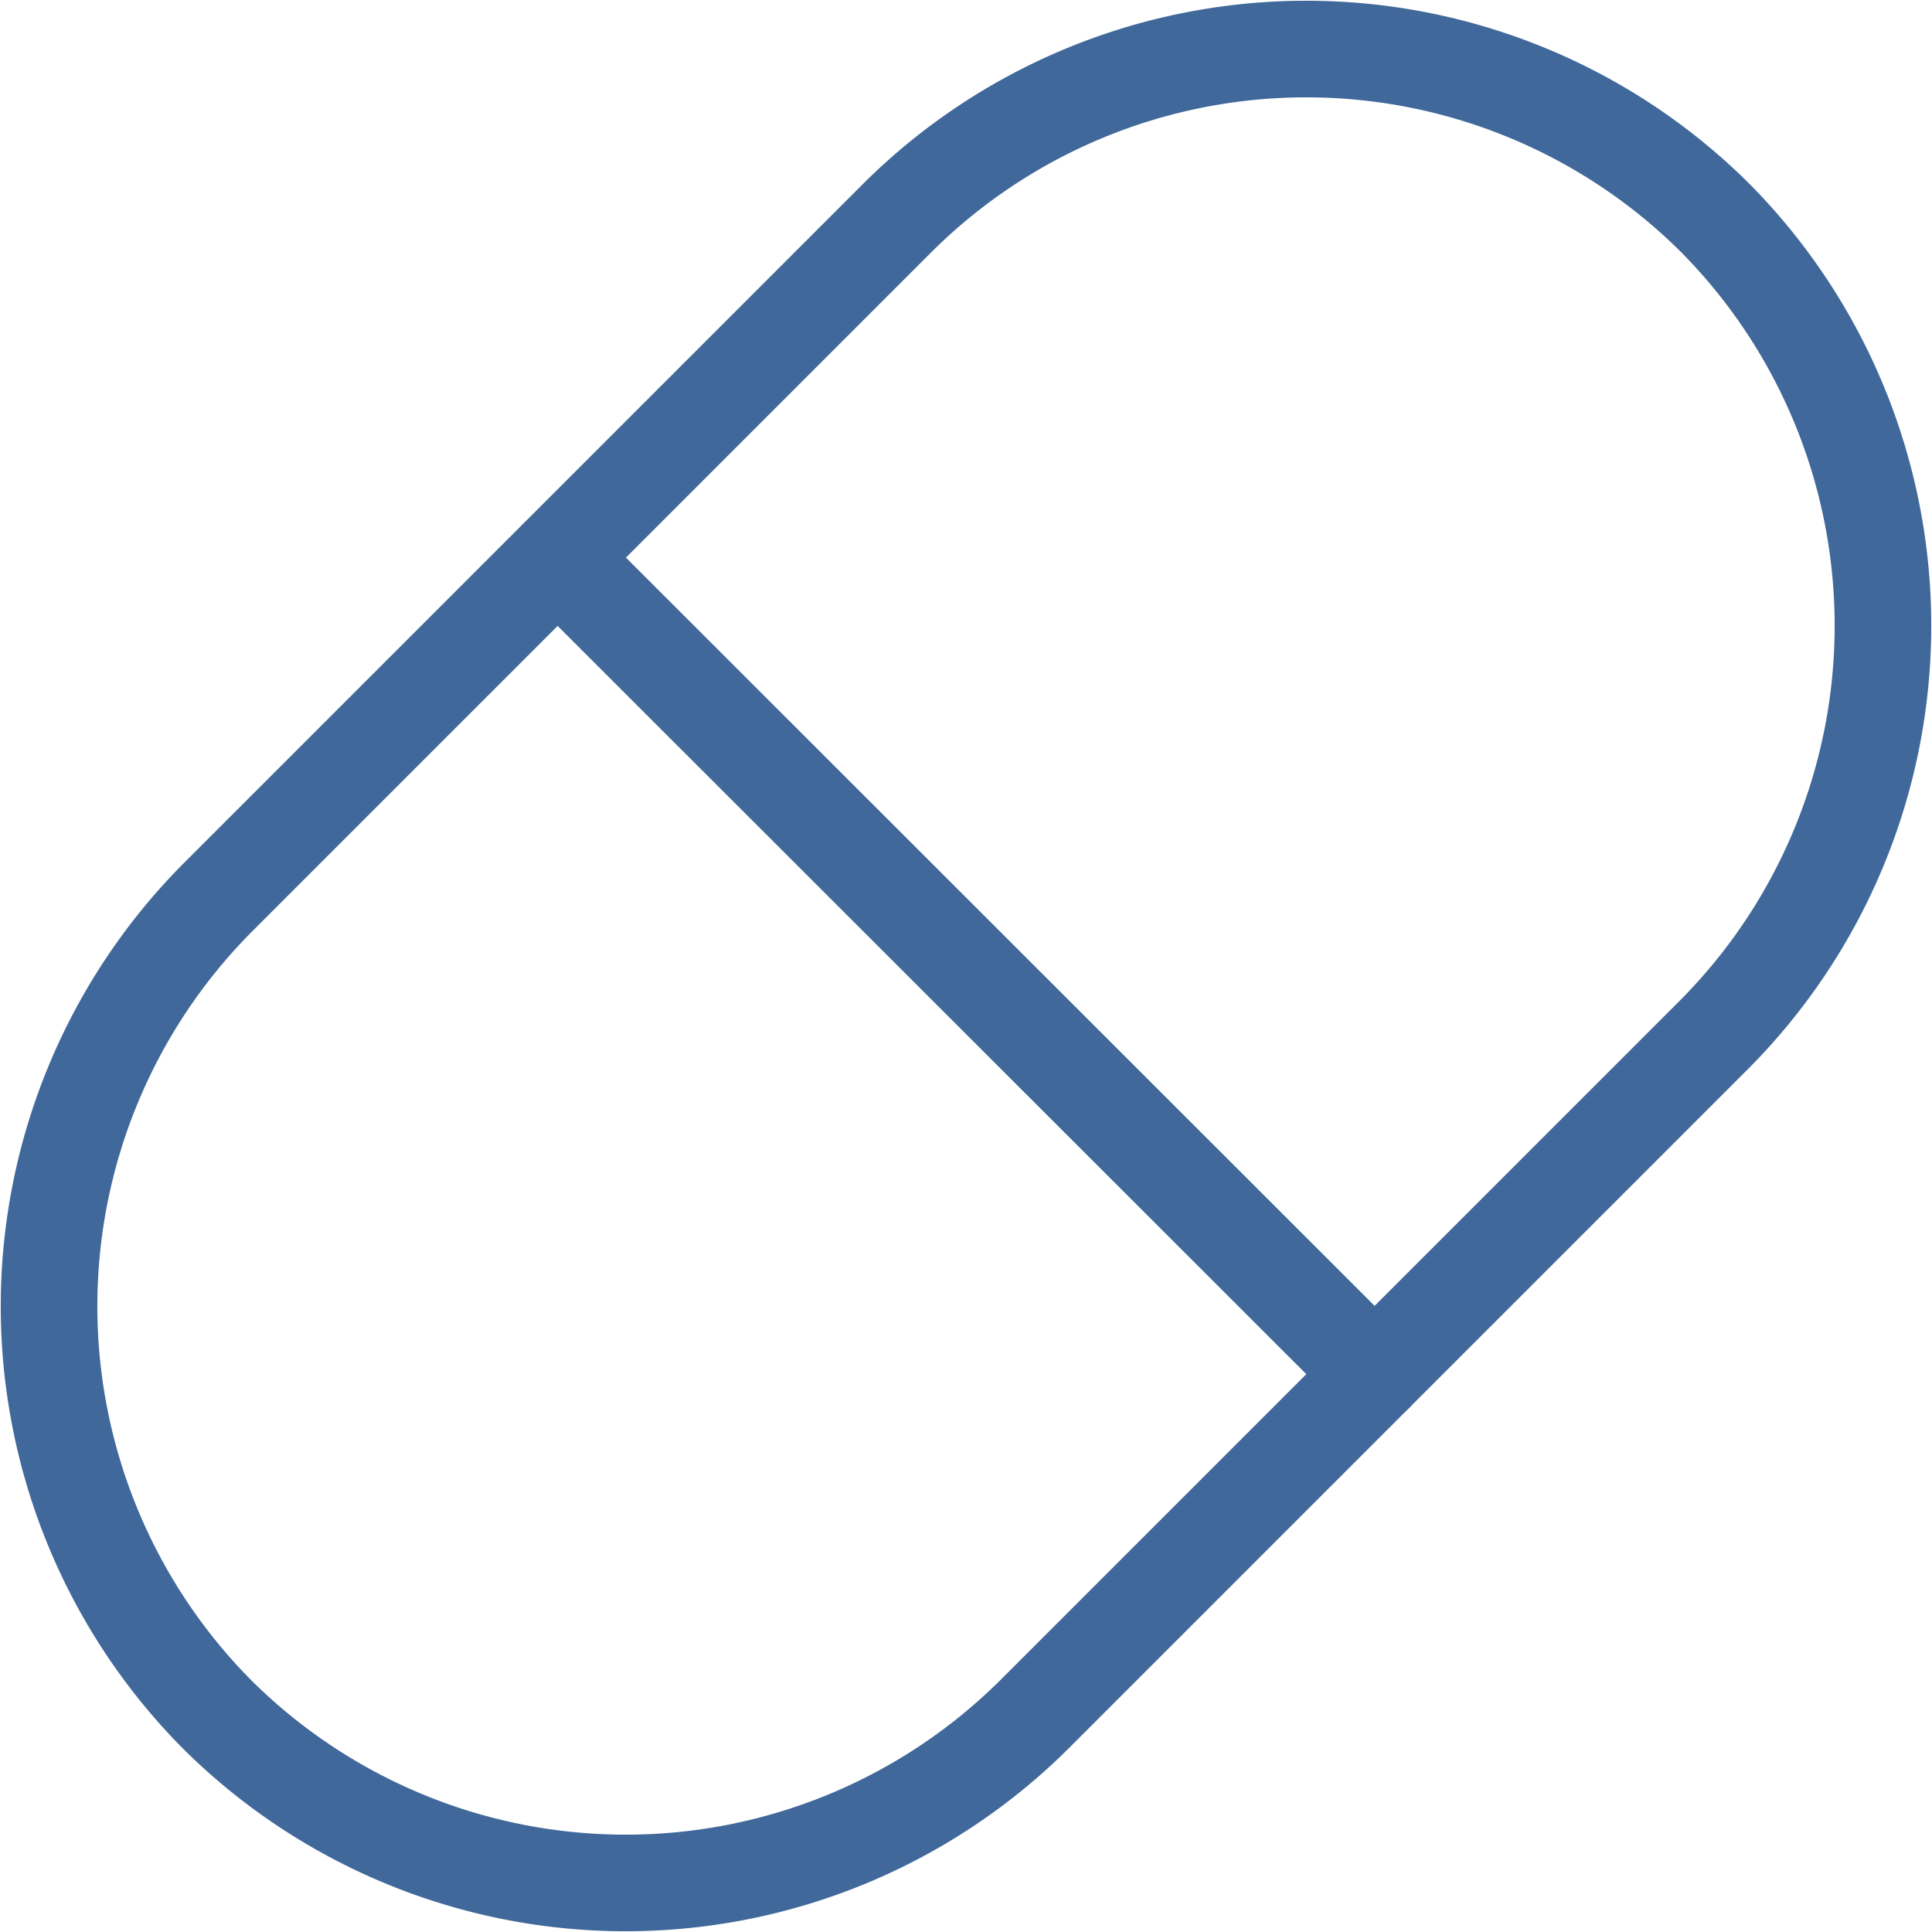
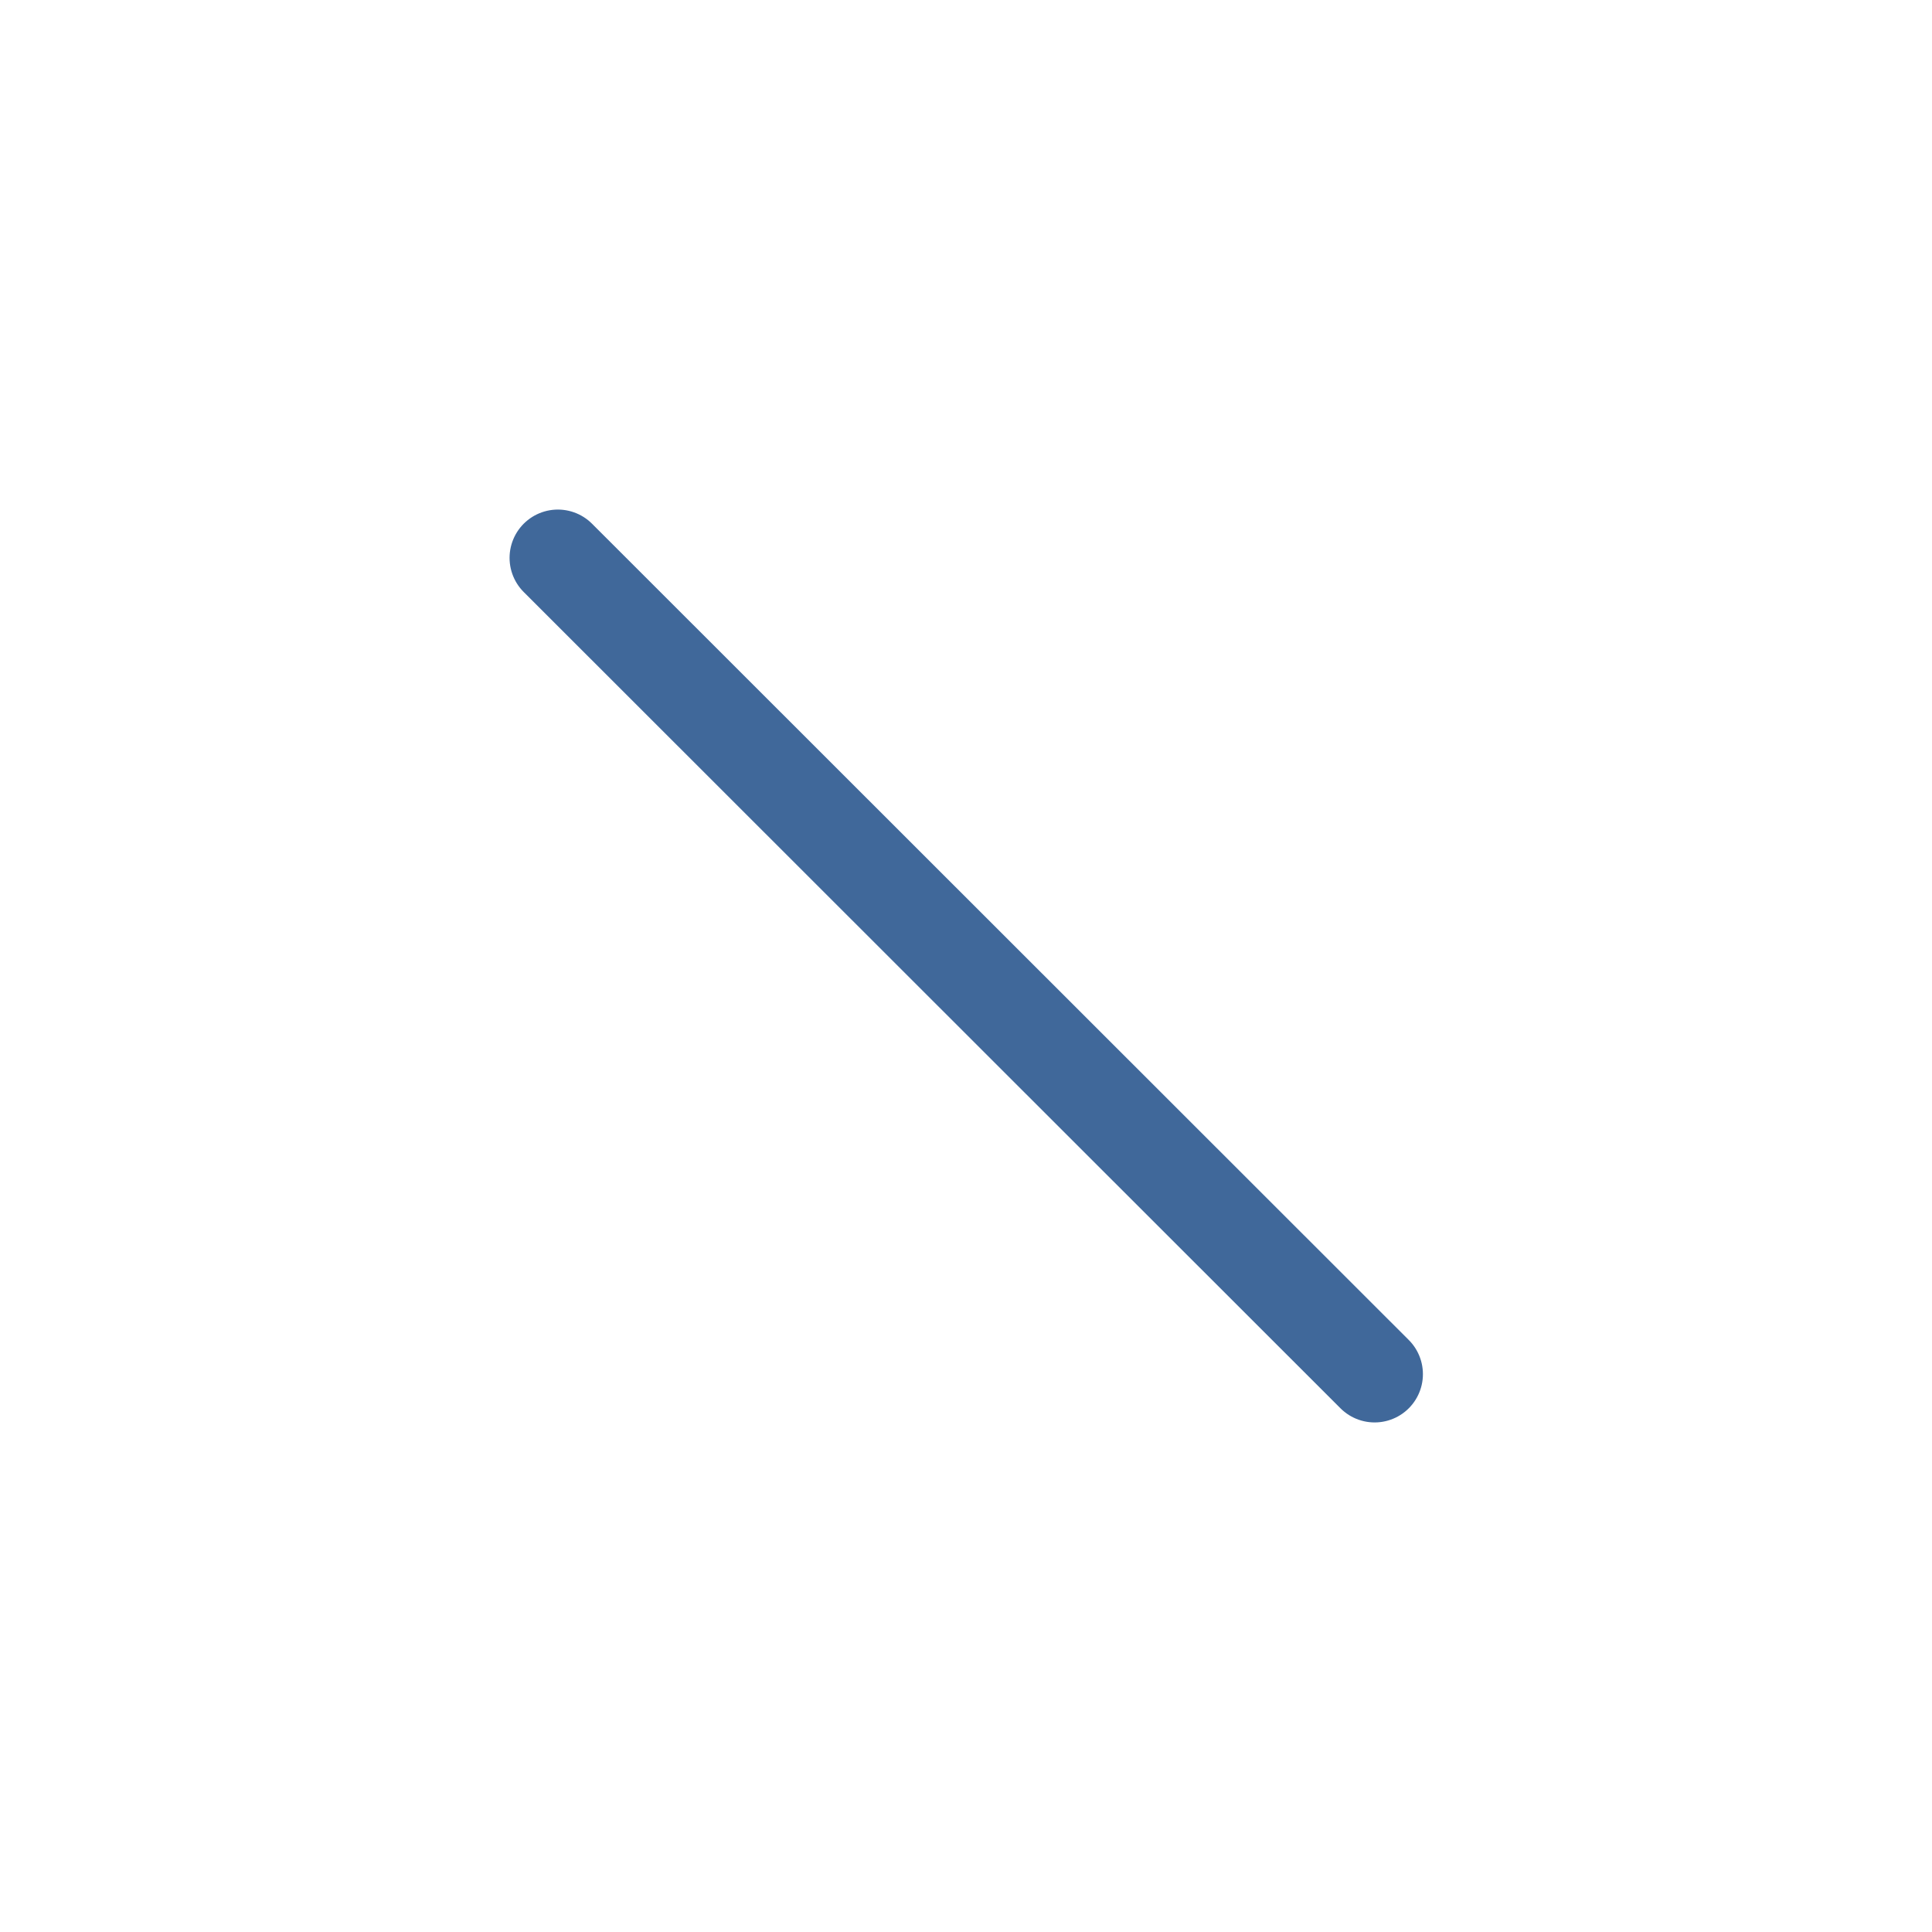
<svg xmlns="http://www.w3.org/2000/svg" id="Слой_1" data-name="Слой 1" viewBox="0 0 40 40">
  <title>pill</title>
  <line x1="11.55" y1="11.55" x2="28.46" y2="28.45" style="fill:none;stroke:#40689a;stroke-linecap:round;stroke-linejoin:round;stroke-width:2px" />
-   <path d="M4.5,18.59,18.59,4.5a12,12,0,0,1,16.91,0h0a12,12,0,0,1,0,16.91L21.41,35.5a12,12,0,0,1-16.91,0h0A12,12,0,0,1,4.5,18.59Z" style="fill:none;stroke:#40689a;stroke-linecap:round;stroke-linejoin:round;stroke-width:2px" />
</svg>